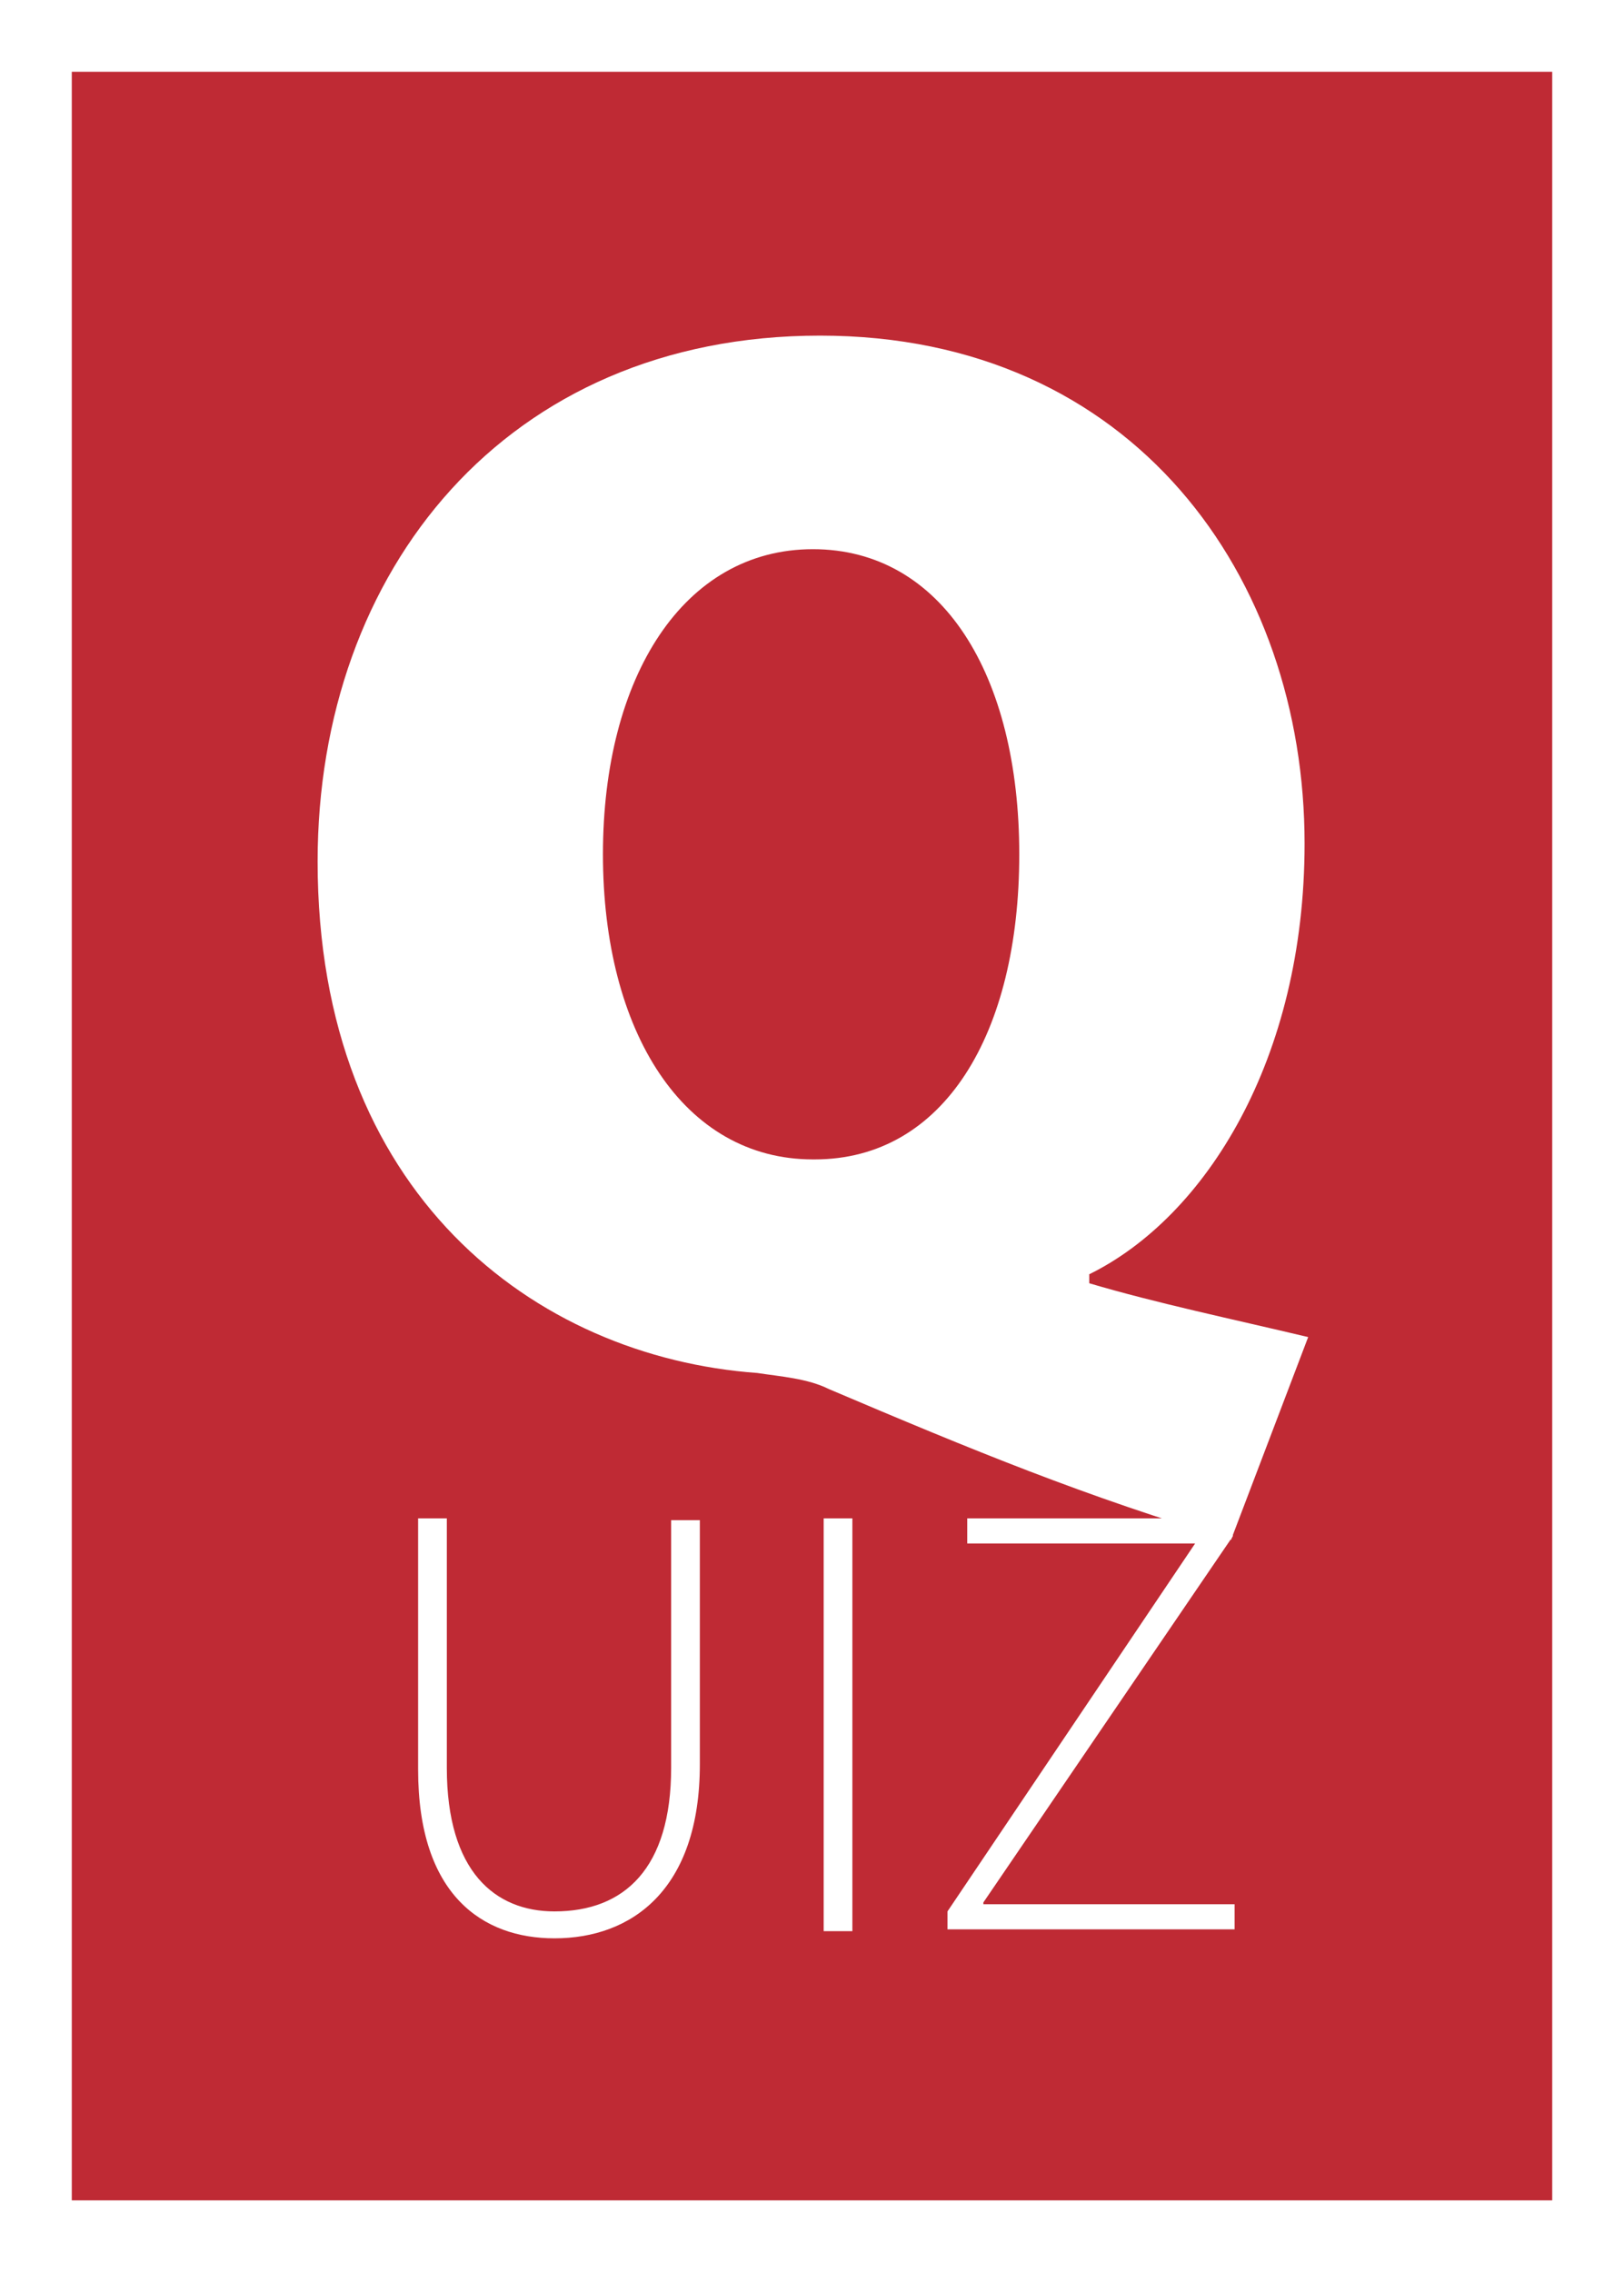
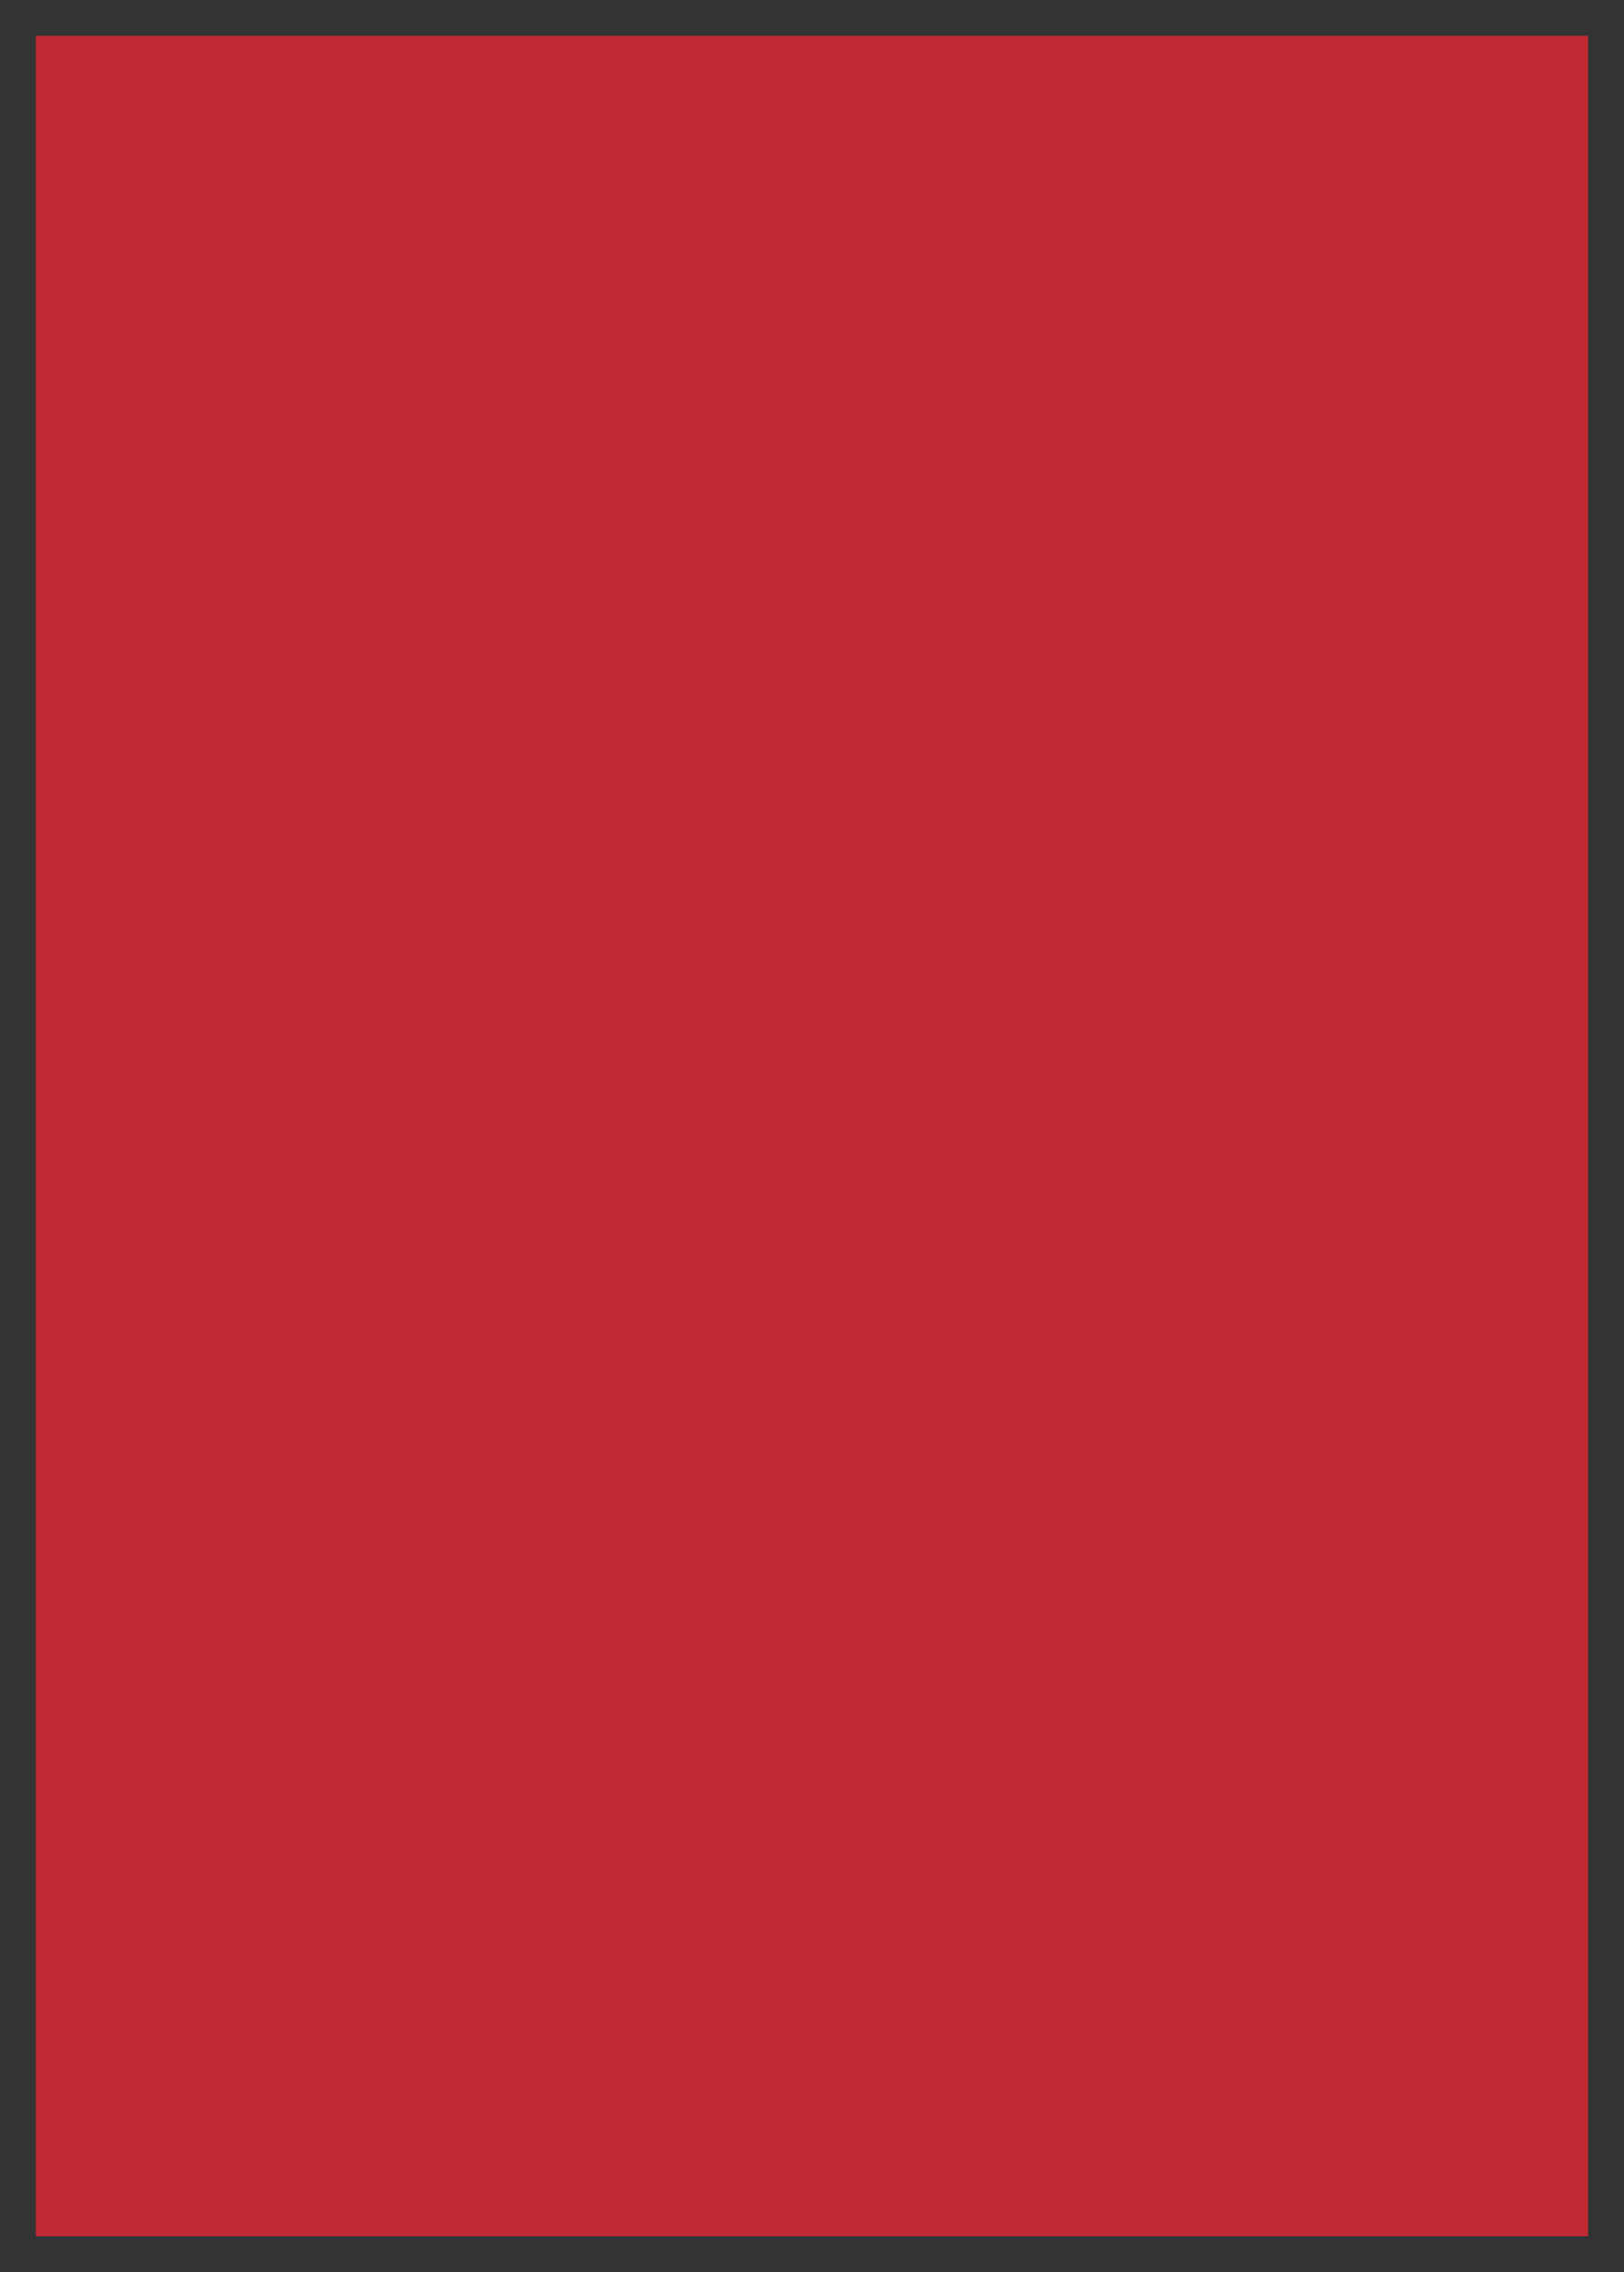
<svg xmlns="http://www.w3.org/2000/svg" id="Layer_2" width="90.5" height="126.6">
  <rect width="100%" height="100%" fill="#333333" stroke="none" />
  <defs>
    <style>.cls-1{fill:#fff}</style>
  </defs>
  <g id="Layer_1-2">
    <path style="fill:#bf2a34" d="M2 2h86.5v122.6H2z" />
-     <path class="cls-1" d="M2 124.6v2h88.5V0H0v126.6h2v-2h2V4h82.5v118.6H2v2h2-2z" />
-     <path class="cls-1" d="M68.6 85.8c-8.1-2.4-14.4-5-22.4-8.4-1.2-.6-2.7-.7-4-.9-12.4-.9-24.5-10-24.5-28.5 0-16.2 10.5-29.3 28-29.3s27 13.5 27 28.3c0 12-5.5 20.8-12 24v.5c3.7 1.1 8 2 12.2 3l-4.3 11.3ZM45.4 64.6c7.2 0 11.4-7 11.4-17s-4.3-17-11.5-17-11.7 7.1-11.7 17 4.5 17 11.7 17ZM24.9 84.7v13.8c0 5.8 2.7 8 6 8 3.9 0 6.5-2.4 6.5-8V84.7H39v13.6c0 7-3.8 9.7-8.1 9.7-4 0-7.6-2.4-7.6-9.4v-14h1.6ZM47.5 84.7v22.9h-1.6v-23h1.6Z" />
-     <path class="cls-1" d="M52.8 106.5 66.6 86H53.9v-1.4h14.8v1l-13.9 20.4v.1h14v1.4h-16v-1.1Z" />
  </g>
</svg>